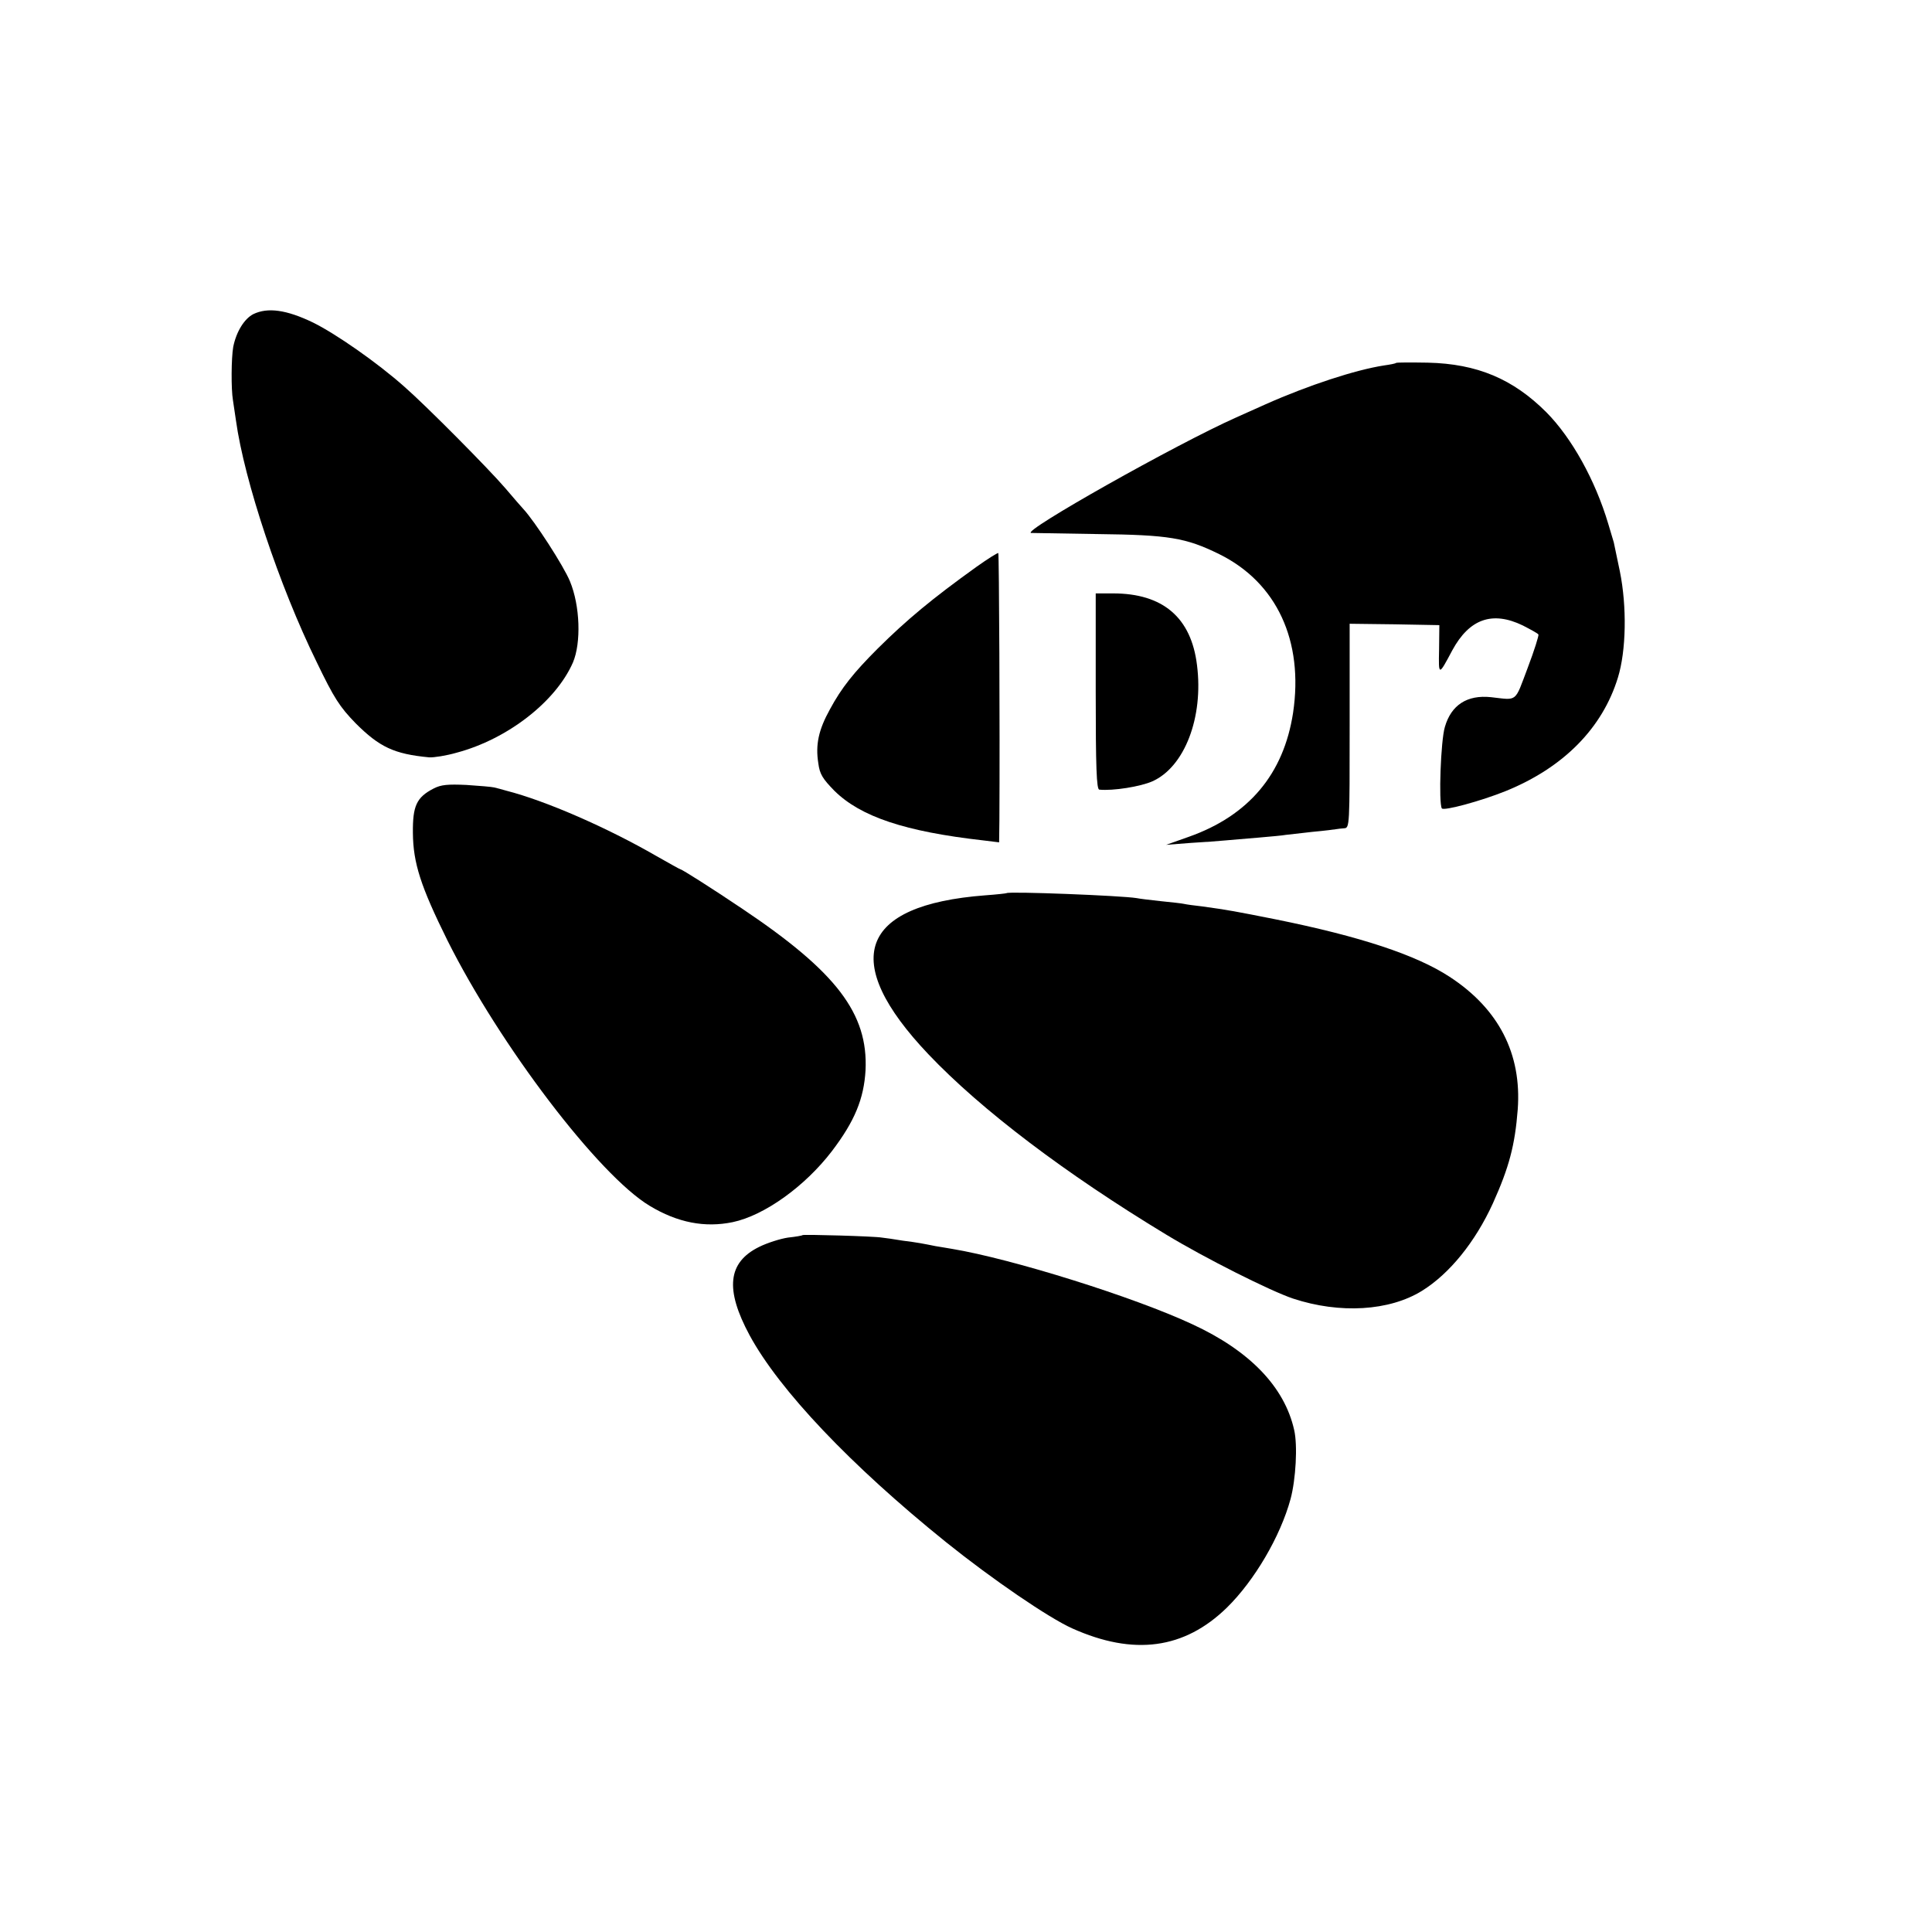
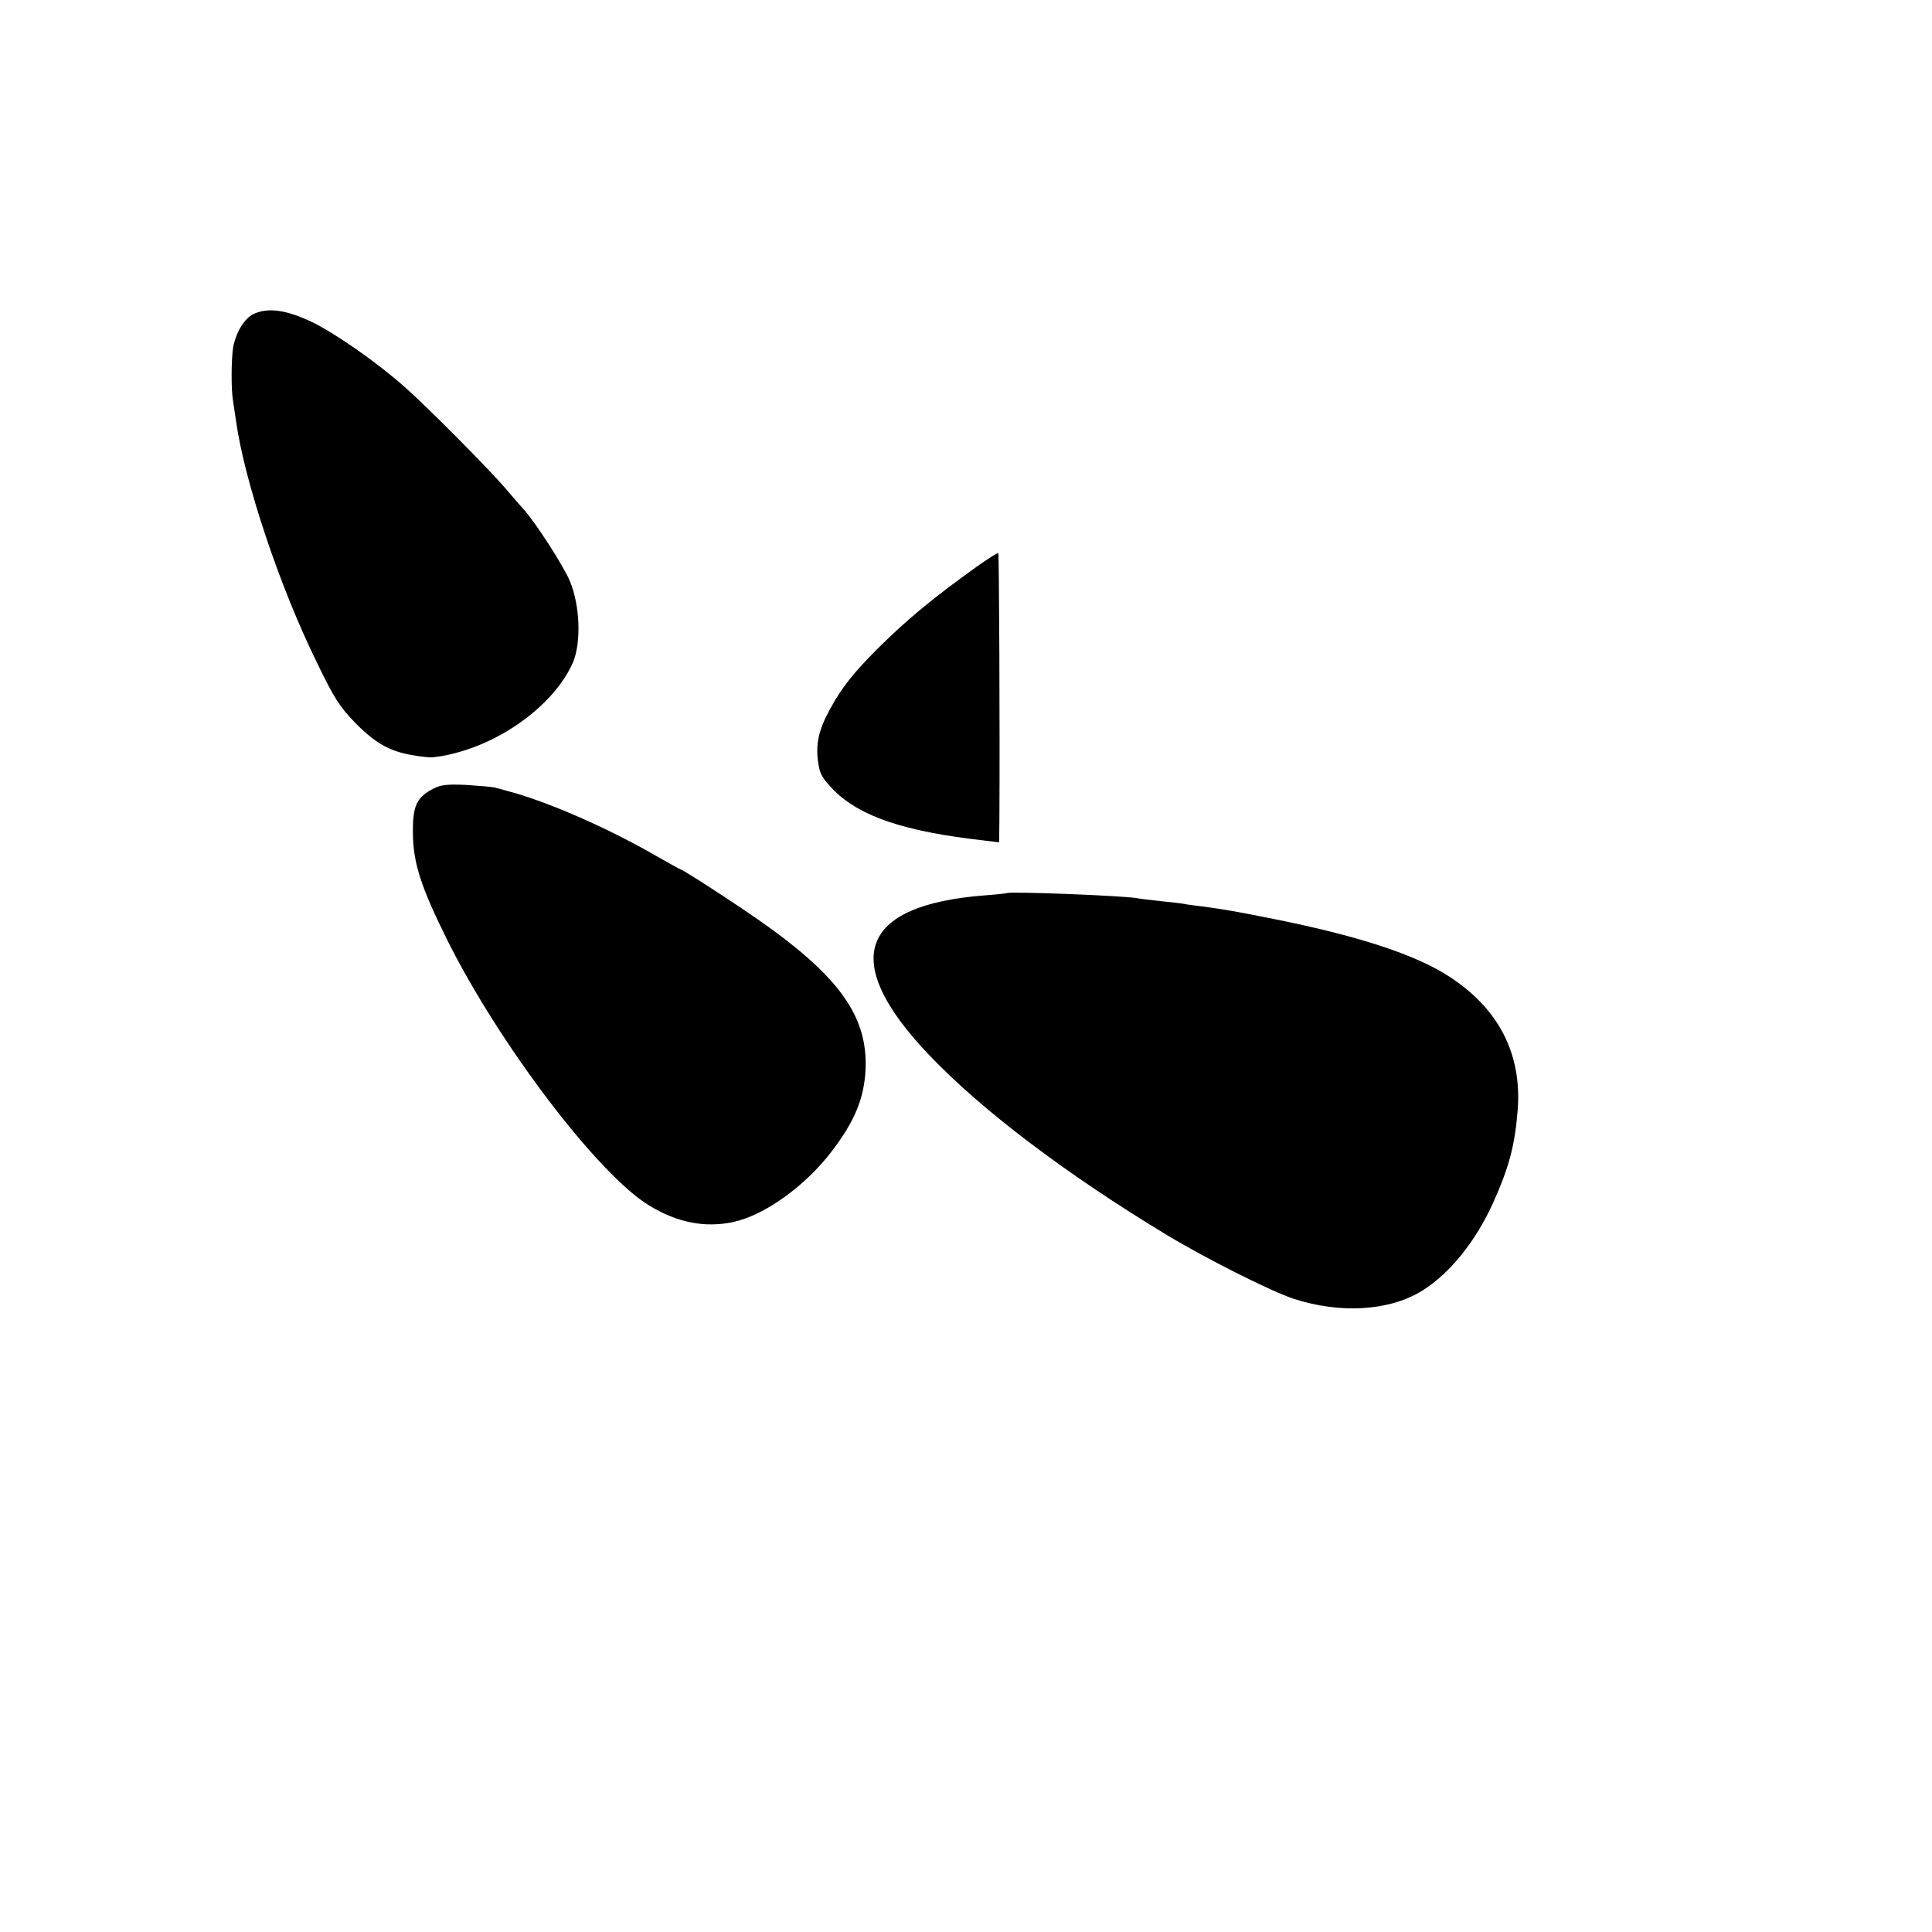
<svg xmlns="http://www.w3.org/2000/svg" version="1.0" width="700pt" height="700pt" viewBox="0 0 700 700" preserveAspectRatio="xMidYMid meet">
  <g transform="translate(0,700) scale(0.1,-0.1)" fill="#000000" stroke="none">
    <path d="M918 5862 c-33 -17 -62 -64 -73 -119 -7 -40 -8 -152 -1 -193 3 -19 8 -53 11 -74 30 -217 157 -599 292 -874 64 -133 84 -163 141 -222 87 -87 140 -112 267 -124 17 -1 62 6 100 17 184 49 359 185 421 327 30 71 26 205 -11 294 -23 56 -128 218 -169 262 -6 6 -35 40 -65 75 -60 70 -287 299 -366 368 -99 88 -249 192 -330 232 -97 47 -165 56 -217 31z" />
-     <path d="M5058 5685 c-1 -2 -21 -6 -43 -9 -104 -16 -275 -72 -430 -141 -33 -15 -80 -36 -105 -47 -220 -98 -782 -415 -744 -419 5 0 113 -2 239 -4 260 -3 321 -13 443 -73 208 -103 306 -314 267 -575 -34 -221 -160 -372 -378 -449 l-82 -29 90 7 c50 3 106 7 125 9 19 2 73 6 118 10 46 4 91 8 100 10 10 1 53 6 97 11 44 4 83 9 88 10 4 1 16 2 27 3 20 1 20 8 20 371 l0 370 163 -2 162 -3 -1 -89 c-2 -96 -2 -96 48 -2 62 114 145 143 255 90 29 -15 55 -29 57 -33 2 -3 -15 -58 -39 -121 -48 -127 -35 -117 -133 -106 -86 9 -144 -28 -167 -108 -15 -49 -23 -275 -11 -295 7 -10 143 27 232 63 209 85 350 228 406 411 30 97 33 257 7 385 -11 52 -21 100 -22 105 -2 6 -11 36 -20 67 -47 158 -132 311 -224 404 -121 121 -251 176 -430 180 -61 1 -113 1 -115 -1z" />
    <path d="M3539 4947 c-163 -117 -253 -192 -359 -297 -87 -87 -131 -142 -173 -220 -41 -74 -53 -128 -42 -196 5 -39 16 -56 58 -99 95 -94 256 -148 540 -180 l57 -7 1 79 c2 326 -1 966 -4 969 -2 2 -37 -20 -78 -49z" />
-     <path d="M3970 4495 c0 -277 3 -355 13 -356 50 -5 149 11 192 30 117 52 186 232 162 421 -21 173 -124 260 -304 260 l-63 0 0 -355z" />
    <path d="M1571 4143 c-62 -32 -76 -63 -75 -161 1 -109 28 -193 125 -389 190 -380 548 -851 733 -962 101 -61 200 -80 301 -59 114 24 261 129 359 257 83 109 116 190 122 293 10 206 -106 357 -446 585 -116 78 -219 143 -224 143 -2 0 -41 22 -87 48 -180 104 -403 201 -544 237 -16 5 -37 10 -45 12 -8 2 -53 6 -100 9 -68 3 -92 1 -119 -13z" />
    <path d="M3647 3764 c-1 -1 -36 -5 -78 -8 -456 -35 -528 -236 -205 -576 192 -202 496 -432 861 -653 140 -85 379 -205 460 -232 170 -56 349 -45 467 28 100 62 193 177 257 317 59 131 80 211 90 340 15 202 -69 365 -247 481 -121 79 -323 146 -630 208 -146 29 -172 34 -267 47 -27 3 -57 7 -65 9 -8 2 -46 6 -85 10 -38 4 -78 9 -87 11 -54 9 -463 25 -471 18z" />
-     <path d="M2908 2525 c-2 -2 -25 -6 -53 -9 -27 -4 -75 -19 -105 -34 -113 -56 -124 -153 -34 -320 108 -199 366 -471 711 -749 168 -135 373 -275 458 -313 223 -100 406 -75 560 75 100 98 194 258 231 394 19 71 26 194 13 250 -35 156 -161 287 -369 383 -212 99 -654 237 -870 273 -19 3 -46 8 -60 10 -45 9 -64 13 -120 20 -30 5 -64 10 -75 11 -28 5 -283 12 -287 9z" />
  </g>
</svg>